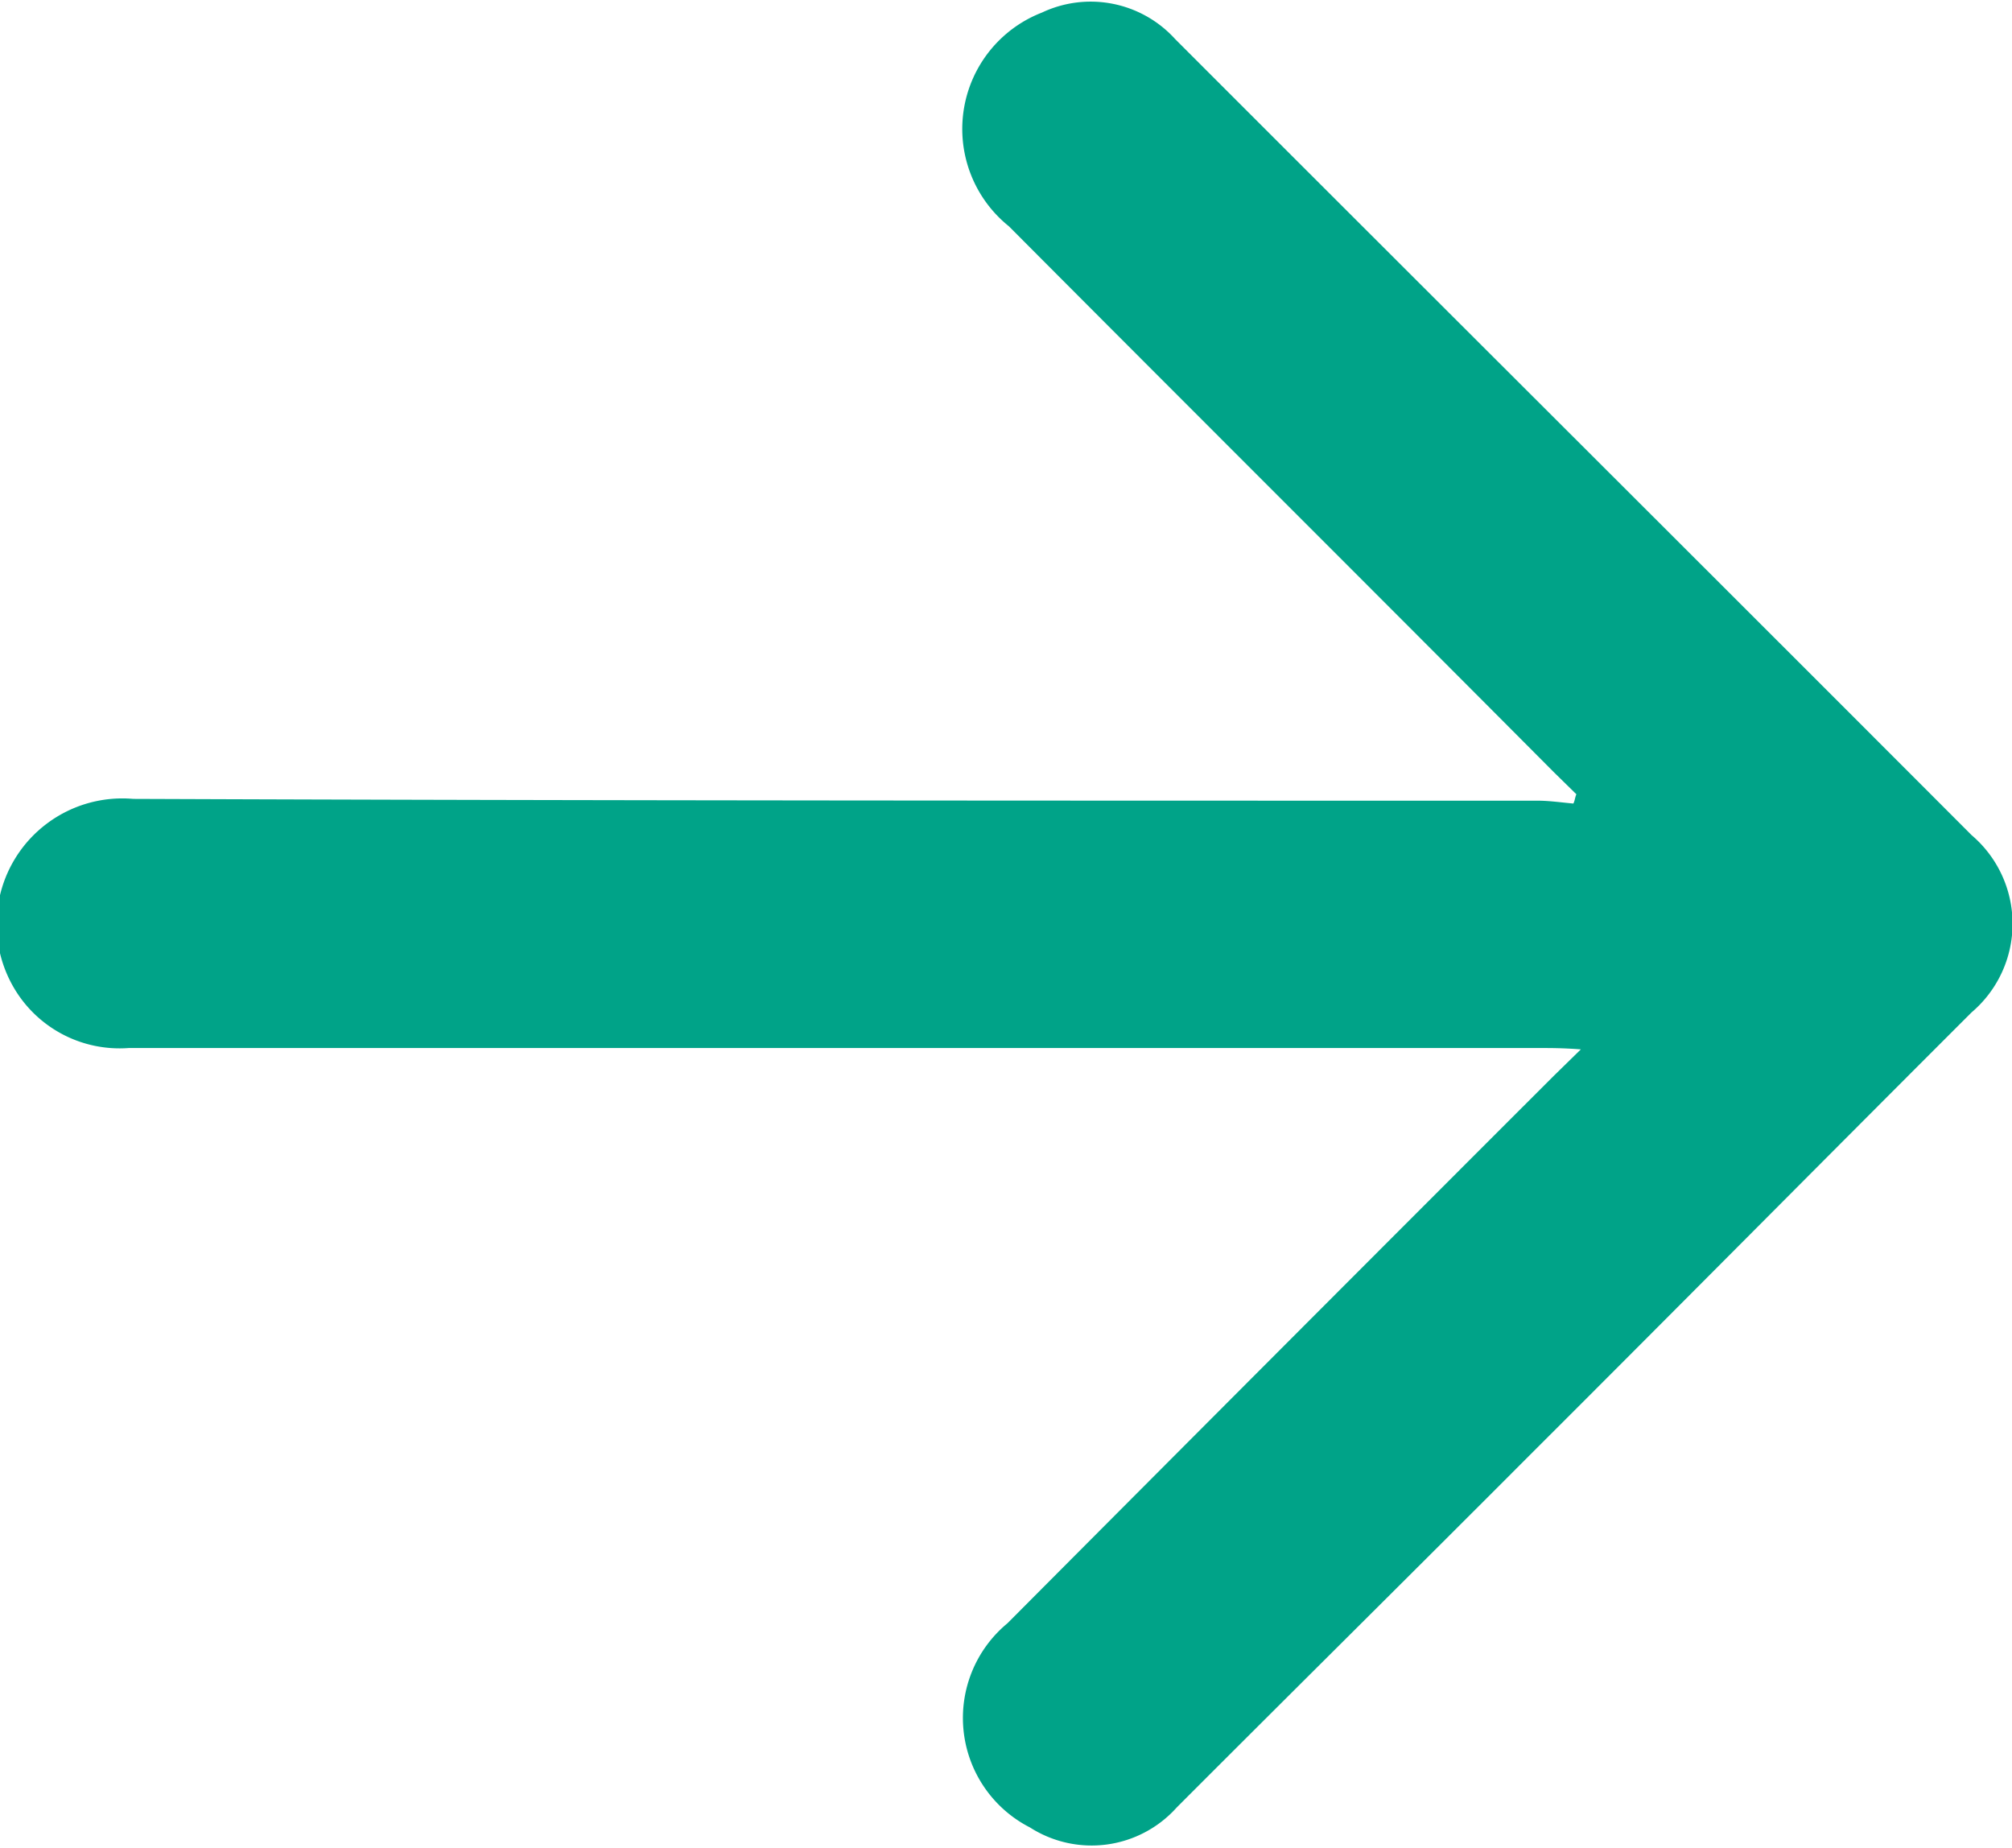
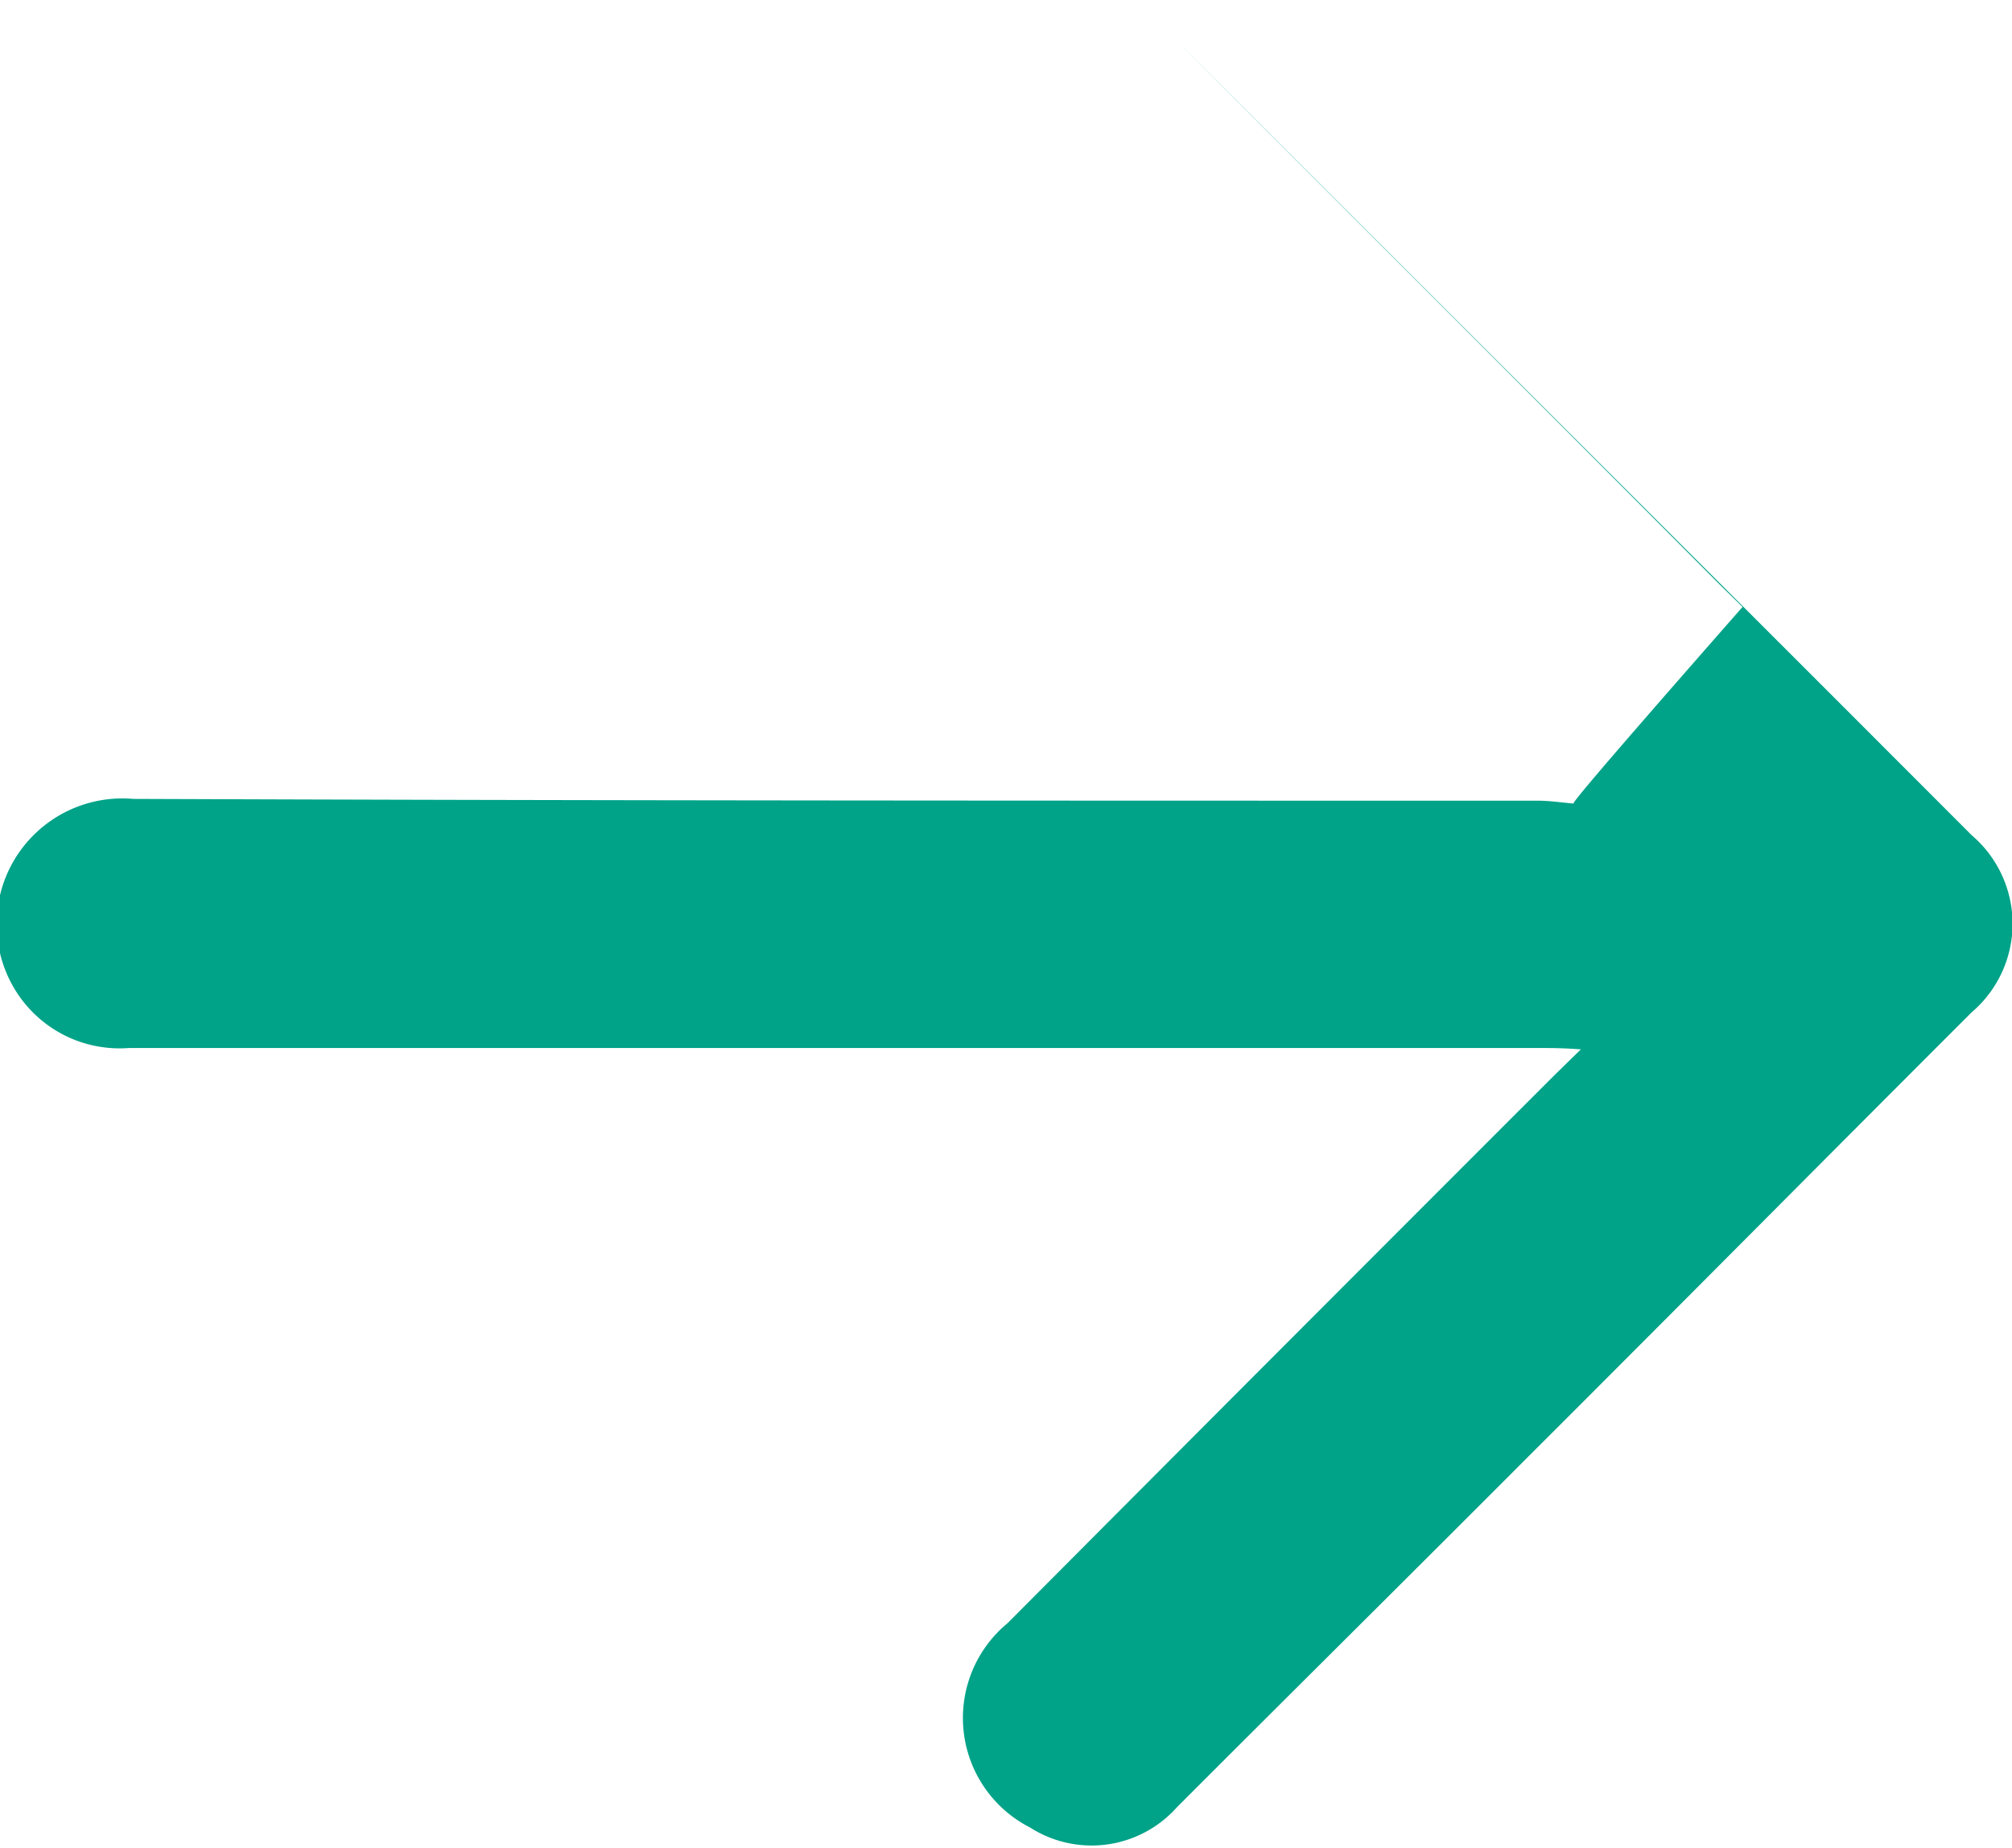
<svg xmlns="http://www.w3.org/2000/svg" width="13.44" height="12.344" viewBox="0 0 13.44 12.344">
  <defs>
    <style>
      .cls-1 {
        fill: #00a388;
        fill-rule: evenodd;
      }
    </style>
  </defs>
-   <path id="形状_2_拷贝_2" data-name="形状 2 拷贝 2" class="cls-1" d="M1737.07,558.273c-0.08-.007-0.16-0.019-0.24-0.019-3.13,0-6.26,0-9.38-.012a0.84,0.84,0,0,0-.8,1.257,0.818,0.818,0,0,0,.77.407c0.62,0,1.23,0,1.85,0l7.58,0c0.07,0,.15,0,0.27.009l-0.18.176q-1.83,1.829-3.65,3.657a0.821,0.821,0,0,0,.15,1.364,0.763,0.763,0,0,0,.98-0.133c0.78-.781,1.57-1.563,2.35-2.345,0.99-.988,1.97-1.977,2.96-2.966a0.777,0.777,0,0,0,0-1.184c-1.77-1.773-3.55-3.546-5.32-5.317a0.762,0.762,0,0,0-.89-0.177,0.834,0.834,0,0,0-.22,1.428c1.21,1.215,2.43,2.43,3.64,3.646l0.15,0.147C1737.08,558.235,1737.08,558.254,1737.07,558.273Z" transform="translate(-1726.56 -552.906)" />
+   <path id="形状_2_拷贝_2" data-name="形状 2 拷贝 2" class="cls-1" d="M1737.07,558.273c-0.08-.007-0.16-0.019-0.24-0.019-3.13,0-6.26,0-9.38-.012a0.84,0.84,0,0,0-.8,1.257,0.818,0.818,0,0,0,.77.407c0.62,0,1.23,0,1.85,0l7.58,0c0.07,0,.15,0,0.27.009l-0.18.176q-1.83,1.829-3.65,3.657a0.821,0.821,0,0,0,.15,1.364,0.763,0.763,0,0,0,.98-0.133c0.78-.781,1.57-1.563,2.35-2.345,0.99-.988,1.97-1.977,2.96-2.966a0.777,0.777,0,0,0,0-1.184c-1.77-1.773-3.55-3.546-5.32-5.317c1.21,1.215,2.43,2.43,3.64,3.646l0.15,0.147C1737.08,558.235,1737.08,558.254,1737.07,558.273Z" transform="translate(-1726.56 -552.906)" />
</svg>